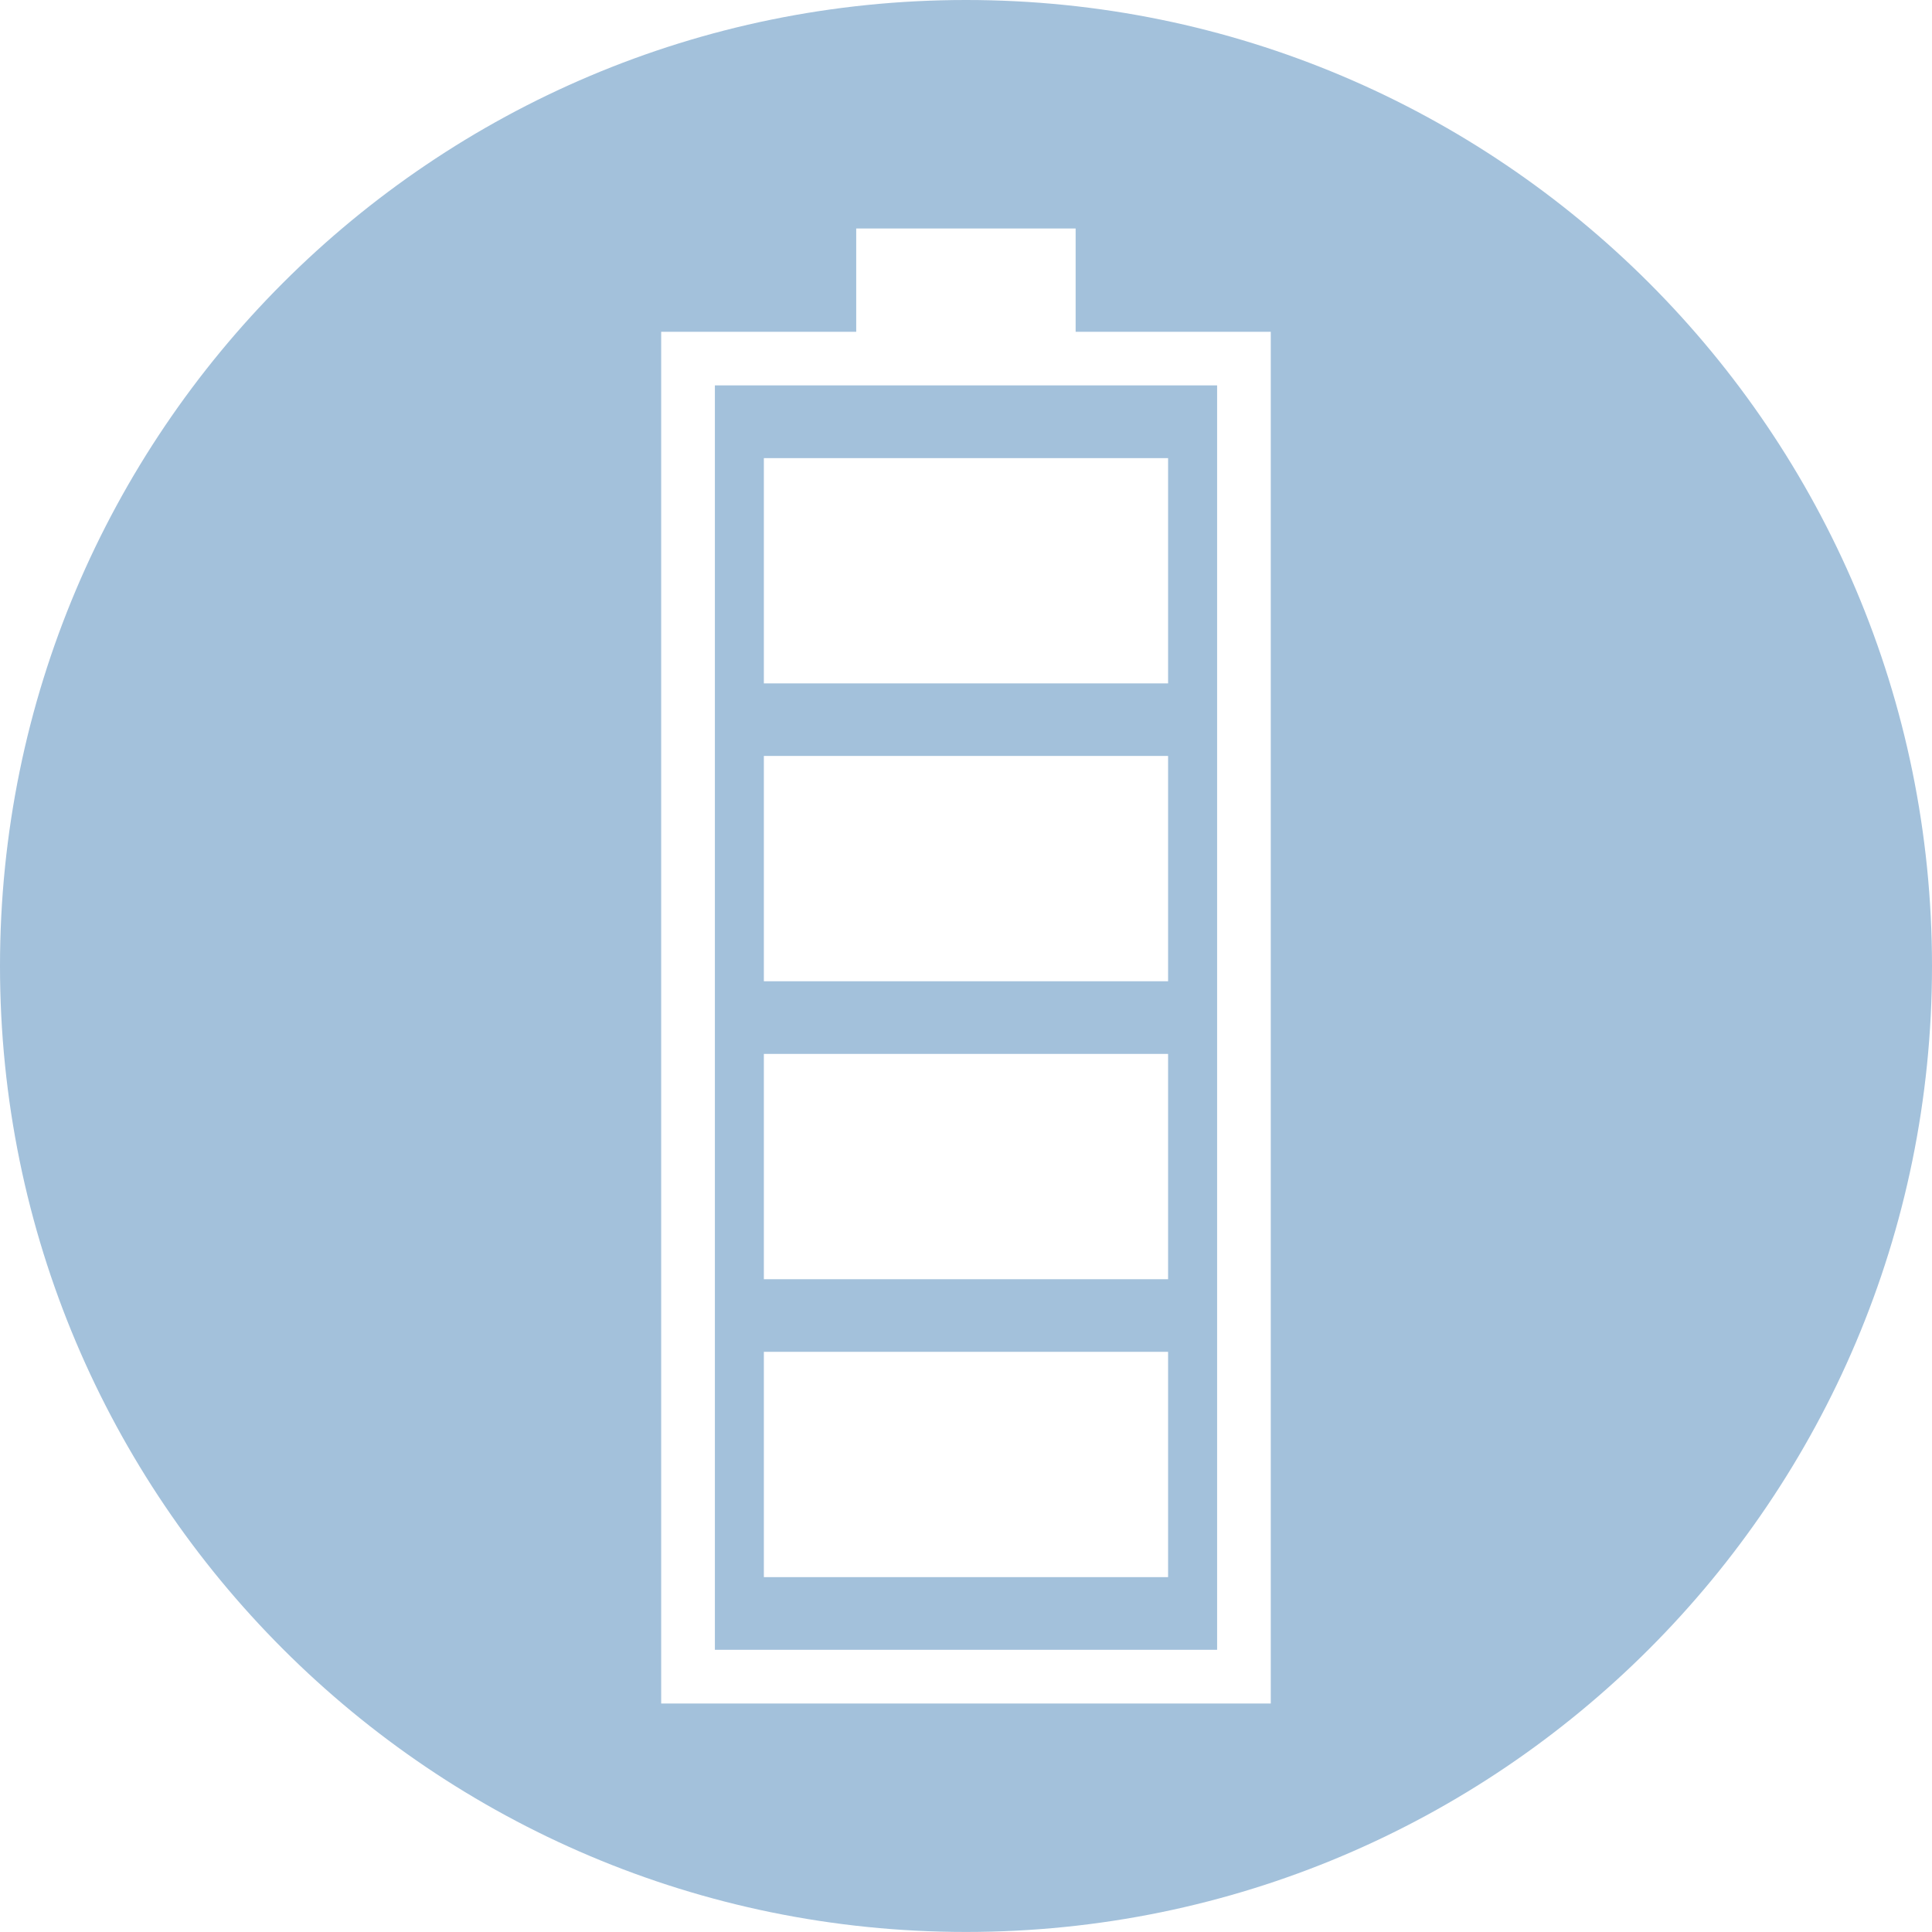
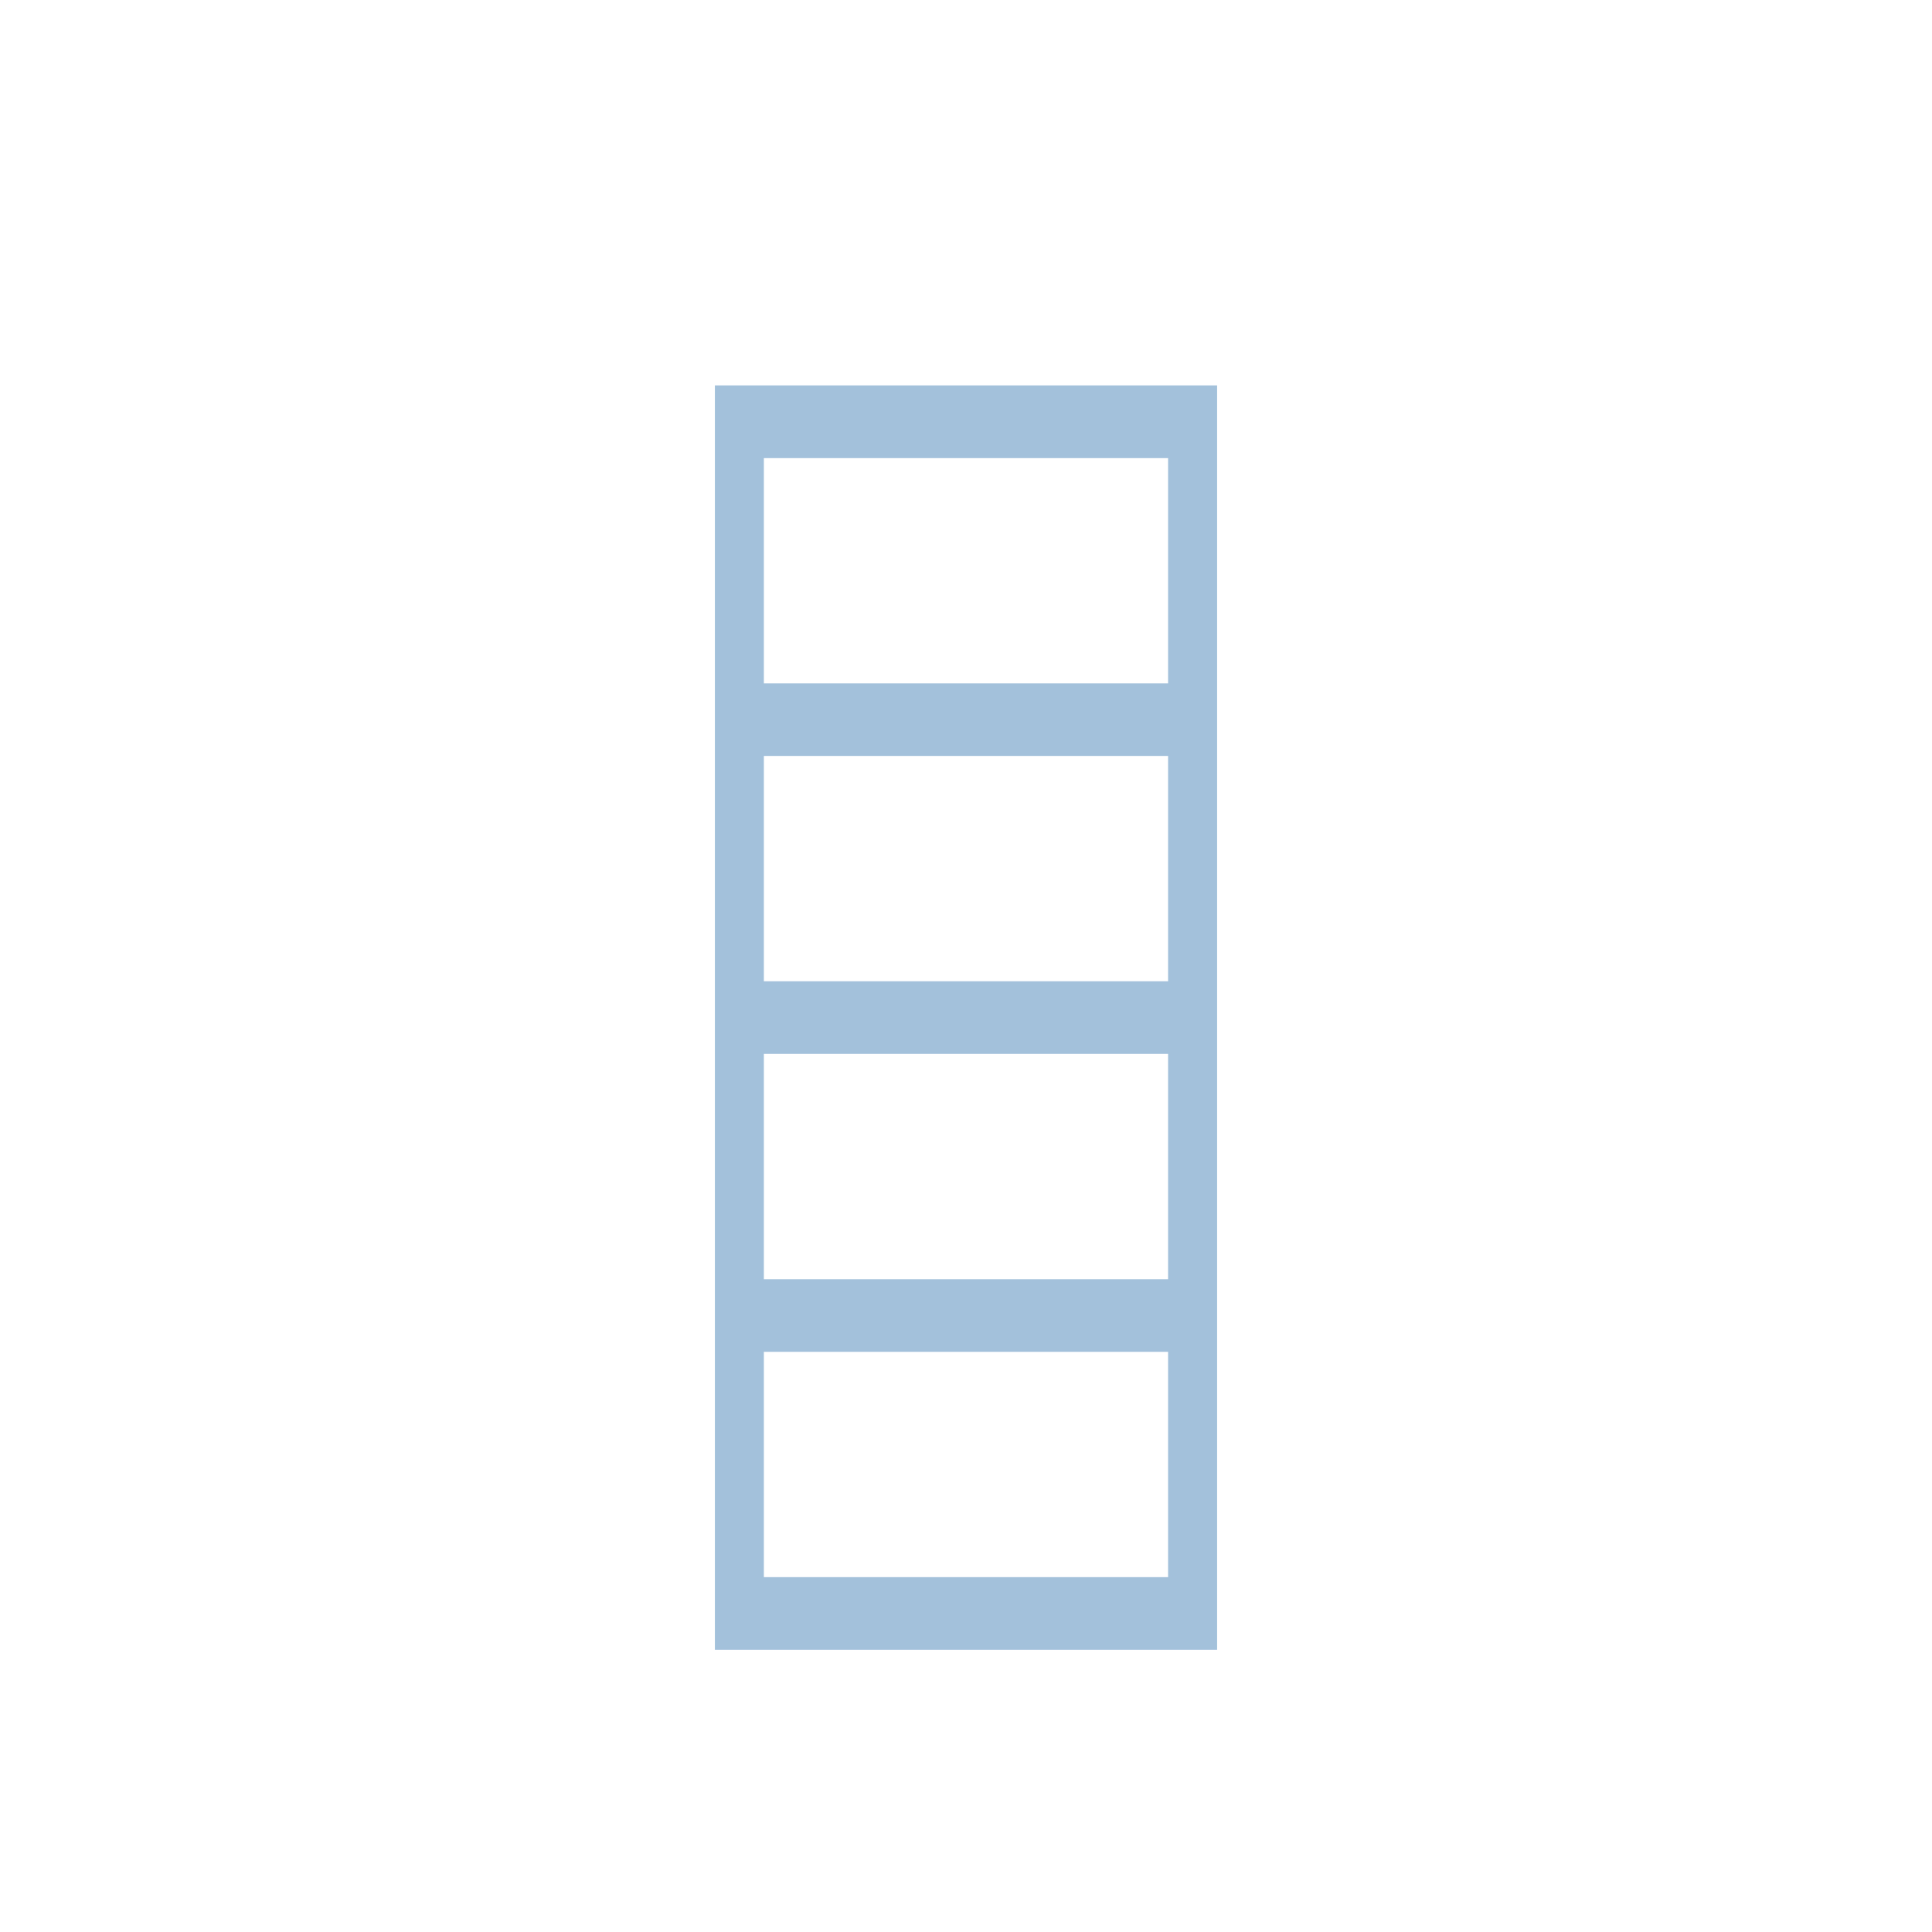
<svg xmlns="http://www.w3.org/2000/svg" version="1.1" x="0px" y="0px" width="40px" height="40px" viewBox="0 0 40 40" overflow="visible" enable-background="new 0 0 40 40" xml:space="preserve">
  <defs>
</defs>
-   <path fill="#A3C1DB" d="M20,0C8.954,0,0,8.954,0,20c0,11.044,8.954,19.999,20,19.999S40,31.044,40,20C40,8.954,31.046,0,20,0z   M26.311,35.269H13.689V6.869h4.038V4.731h4.543v2.138h4.04V35.269z" />
  <path fill="#A3C1DB" d="M14.801,34.157h10.398V7.979H14.801V34.157z M15.815,9.485h8.369v4.664h-8.369V9.485z M15.815,15.651h8.369  v4.665h-8.369V15.651z M15.815,21.82h8.369v4.665h-8.369V21.82z M15.815,27.988h8.369v4.665h-8.369V27.988z" />
</svg>